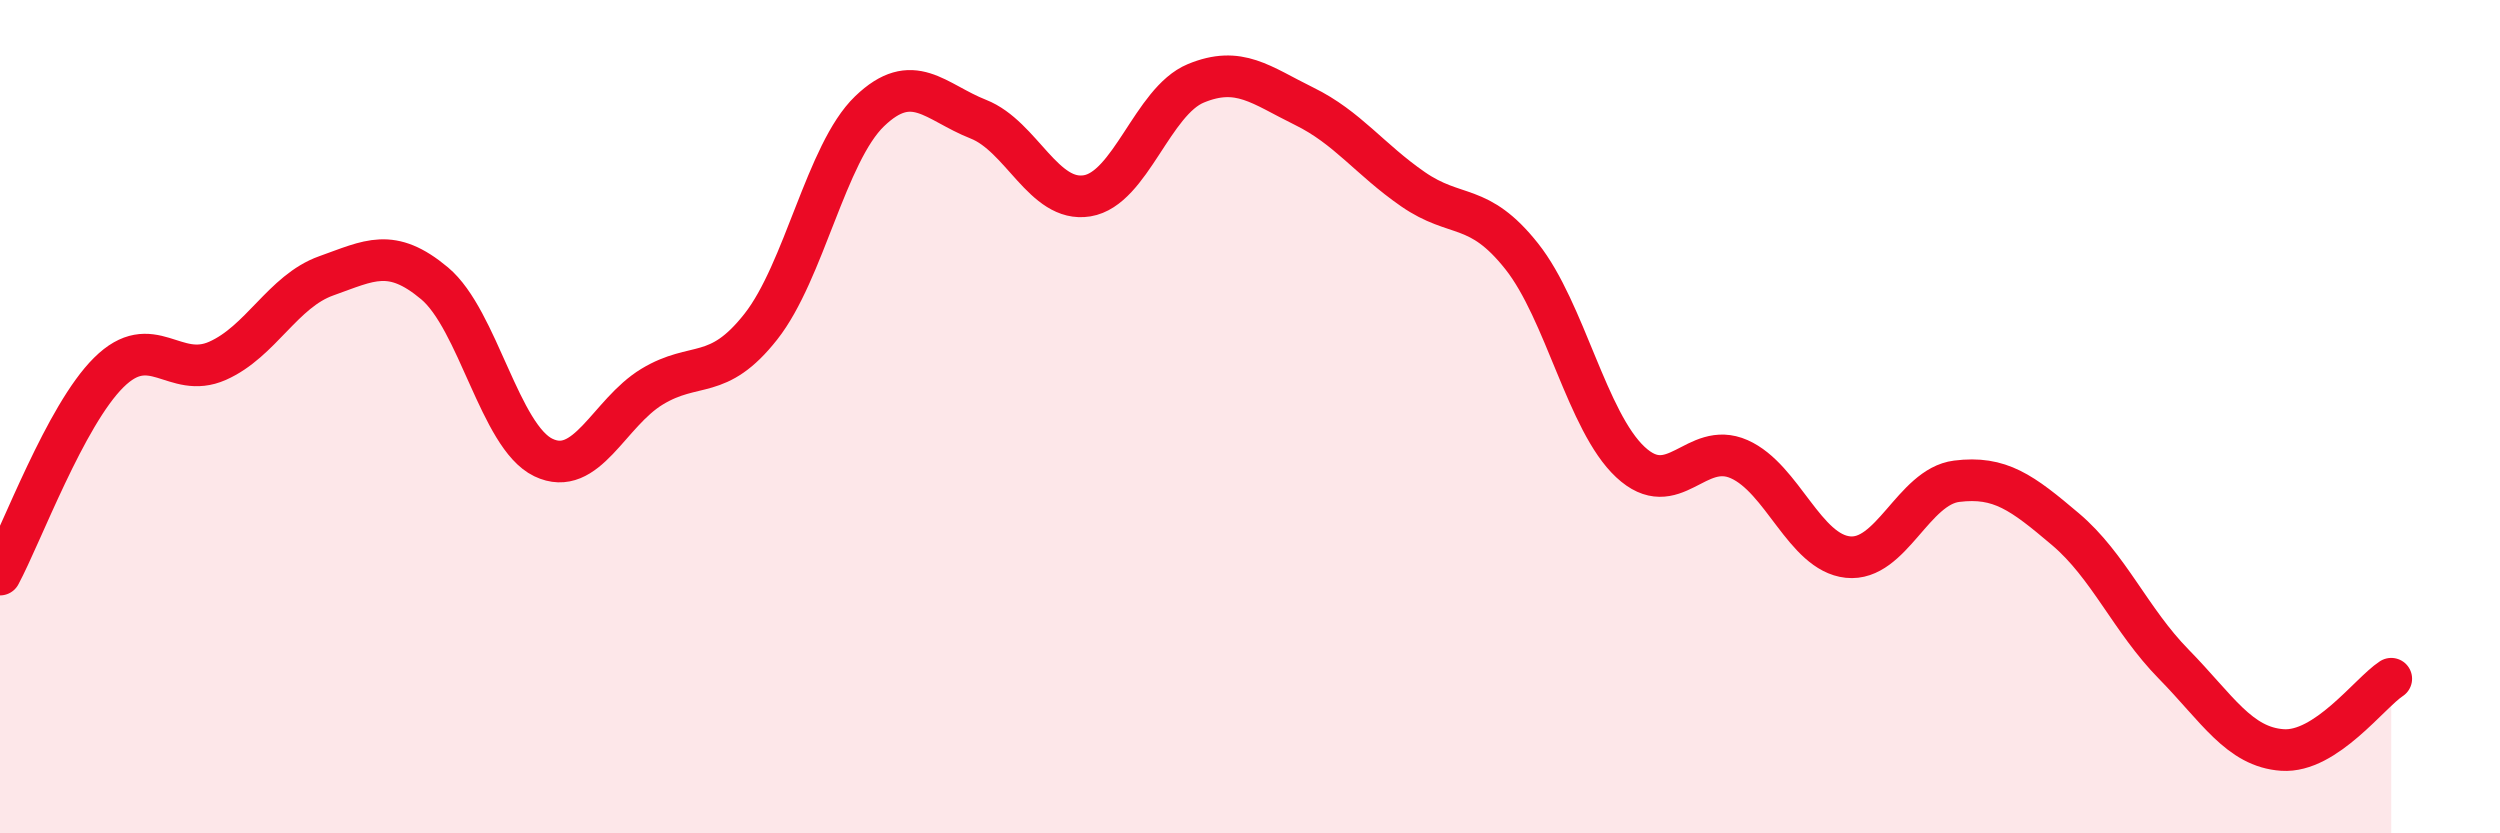
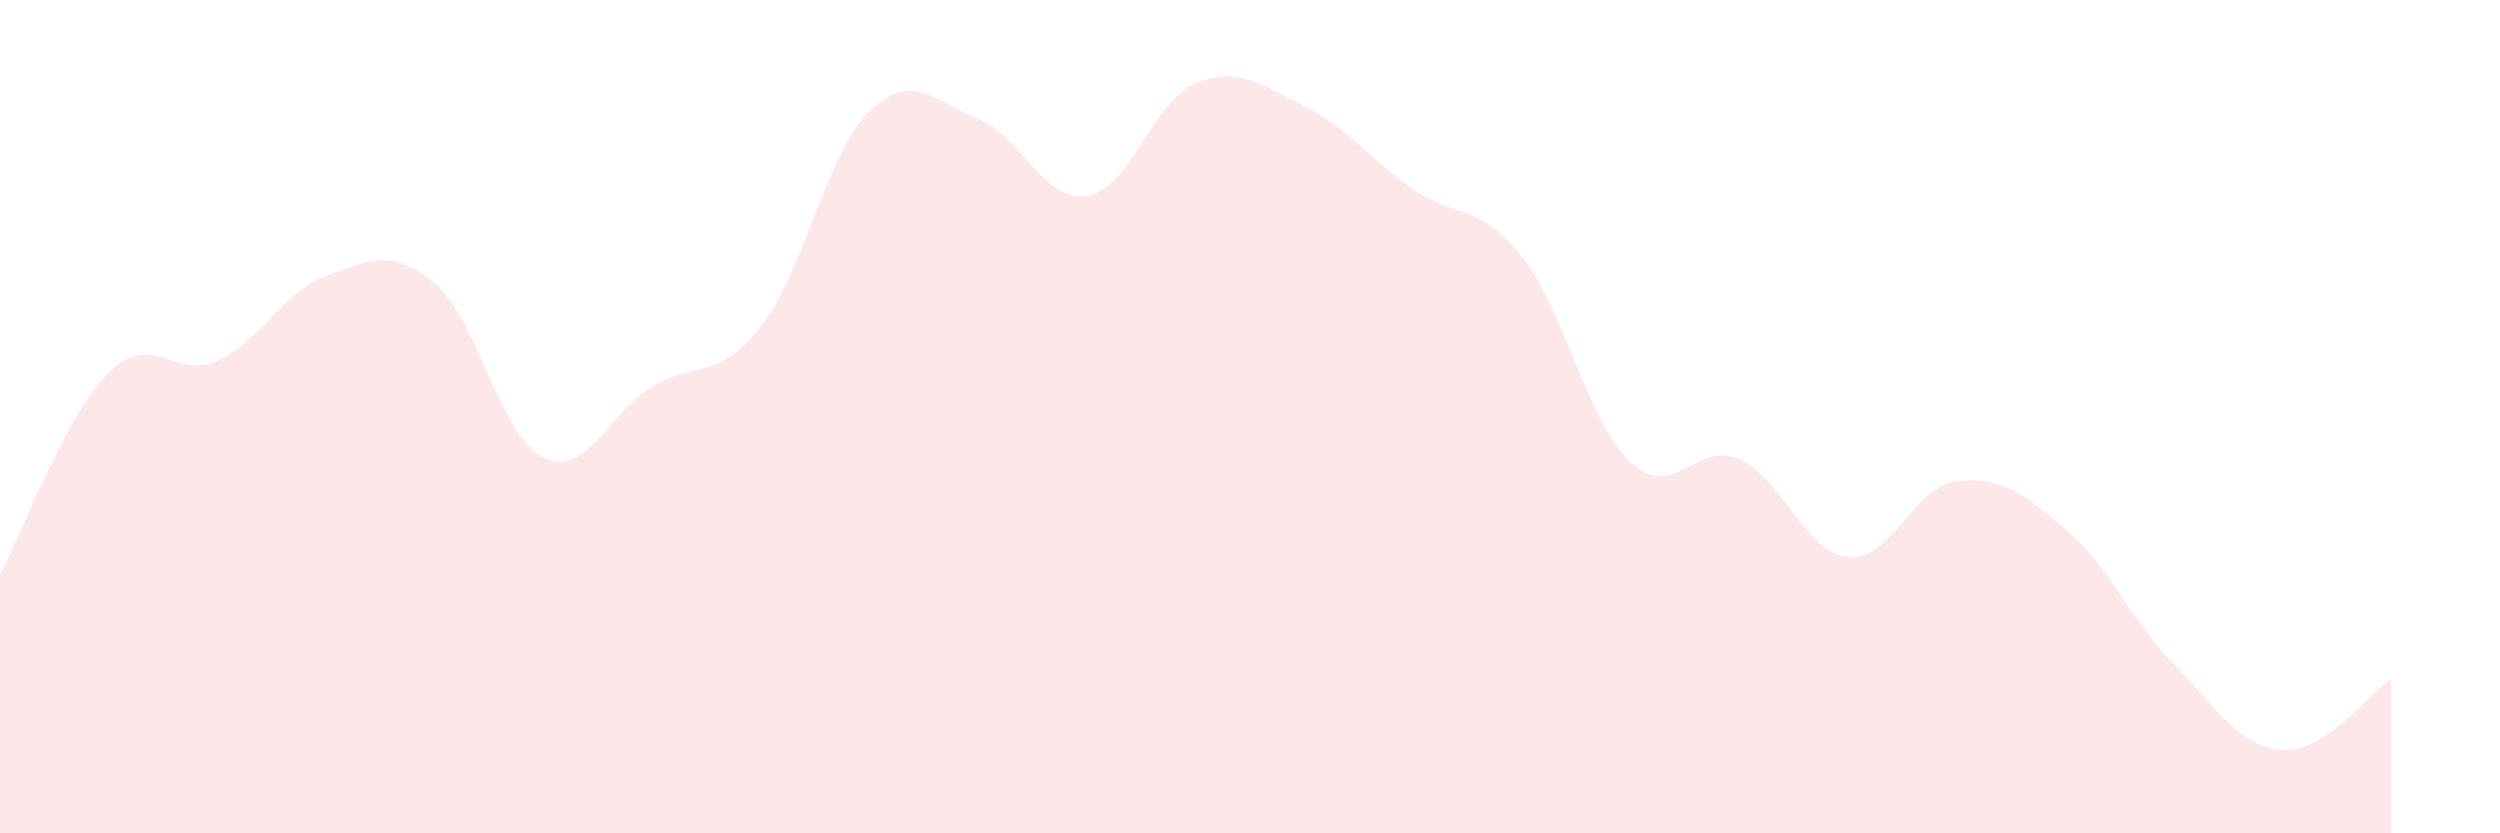
<svg xmlns="http://www.w3.org/2000/svg" width="60" height="20" viewBox="0 0 60 20">
  <path d="M 0,13.79 C 0.52,12.82 1.57,9.97 2.61,8.94 C 3.65,7.91 4.18,9.12 5.22,8.66 C 6.26,8.2 6.79,6.99 7.83,6.62 C 8.87,6.25 9.39,5.93 10.43,6.8 C 11.47,7.67 12,10.48 13.04,10.98 C 14.08,11.48 14.61,9.91 15.65,9.28 C 16.69,8.65 17.22,9.16 18.26,7.84 C 19.3,6.52 19.83,3.67 20.87,2.67 C 21.91,1.67 22.44,2.45 23.48,2.86 C 24.52,3.27 25.05,4.87 26.09,4.7 C 27.13,4.53 27.66,2.43 28.7,2 C 29.74,1.57 30.26,2.04 31.3,2.55 C 32.34,3.06 32.87,3.82 33.91,4.54 C 34.95,5.26 35.48,4.84 36.52,6.15 C 37.56,7.46 38.09,10.12 39.13,11.09 C 40.17,12.06 40.7,10.56 41.74,11.02 C 42.78,11.48 43.31,13.26 44.35,13.37 C 45.39,13.48 45.92,11.68 46.96,11.55 C 48,11.42 48.53,11.82 49.57,12.7 C 50.61,13.58 51.13,14.88 52.17,15.94 C 53.21,17 53.74,17.93 54.78,18 C 55.82,18.07 56.87,16.63 57.39,16.29L57.39 20L0 20Z" fill="#EB0A25" opacity="0.1" stroke-linecap="round" stroke-linejoin="round" />
-   <path d="M 0,13.79 C 0.52,12.82 1.57,9.97 2.61,8.94 C 3.65,7.91 4.18,9.12 5.22,8.66 C 6.26,8.2 6.79,6.99 7.83,6.62 C 8.87,6.25 9.39,5.93 10.43,6.8 C 11.47,7.67 12,10.48 13.04,10.98 C 14.08,11.48 14.61,9.91 15.65,9.28 C 16.69,8.65 17.22,9.16 18.26,7.84 C 19.3,6.52 19.83,3.67 20.87,2.67 C 21.91,1.67 22.44,2.45 23.48,2.86 C 24.52,3.27 25.05,4.87 26.09,4.7 C 27.13,4.53 27.66,2.43 28.7,2 C 29.74,1.57 30.26,2.04 31.3,2.55 C 32.34,3.06 32.87,3.82 33.91,4.54 C 34.95,5.26 35.48,4.84 36.52,6.15 C 37.56,7.46 38.09,10.12 39.13,11.09 C 40.17,12.06 40.7,10.56 41.74,11.02 C 42.78,11.48 43.31,13.26 44.35,13.37 C 45.39,13.48 45.92,11.68 46.96,11.55 C 48,11.42 48.53,11.82 49.57,12.7 C 50.61,13.58 51.13,14.88 52.17,15.94 C 53.21,17 53.74,17.93 54.78,18 C 55.82,18.07 56.87,16.63 57.39,16.29" stroke="#EB0A25" stroke-width="1" fill="none" stroke-linecap="round" stroke-linejoin="round" />
</svg>